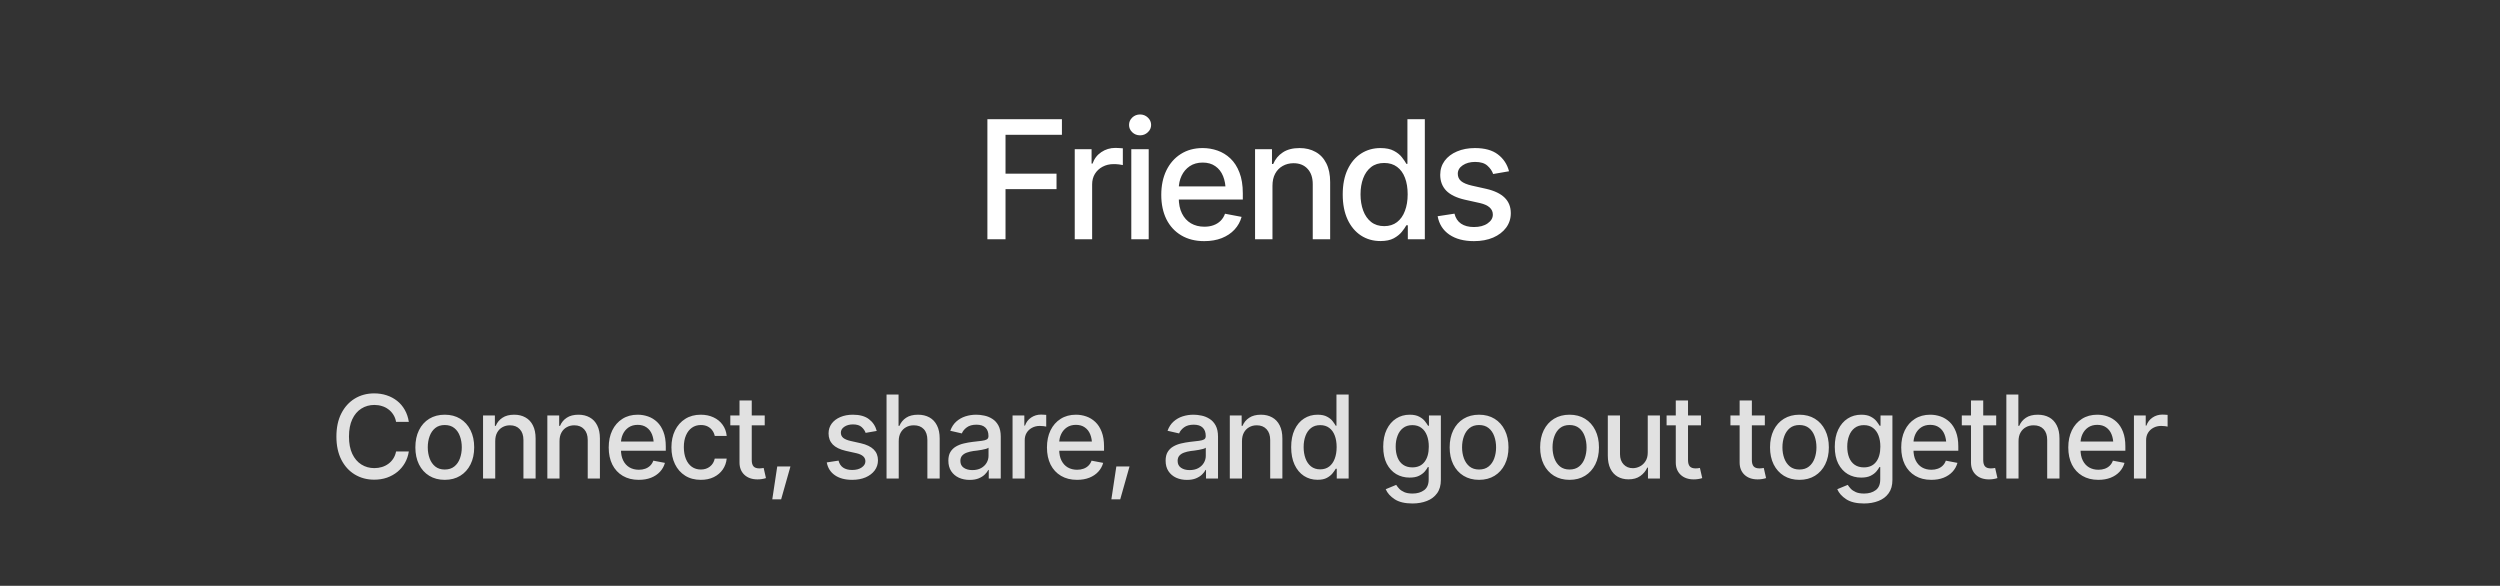
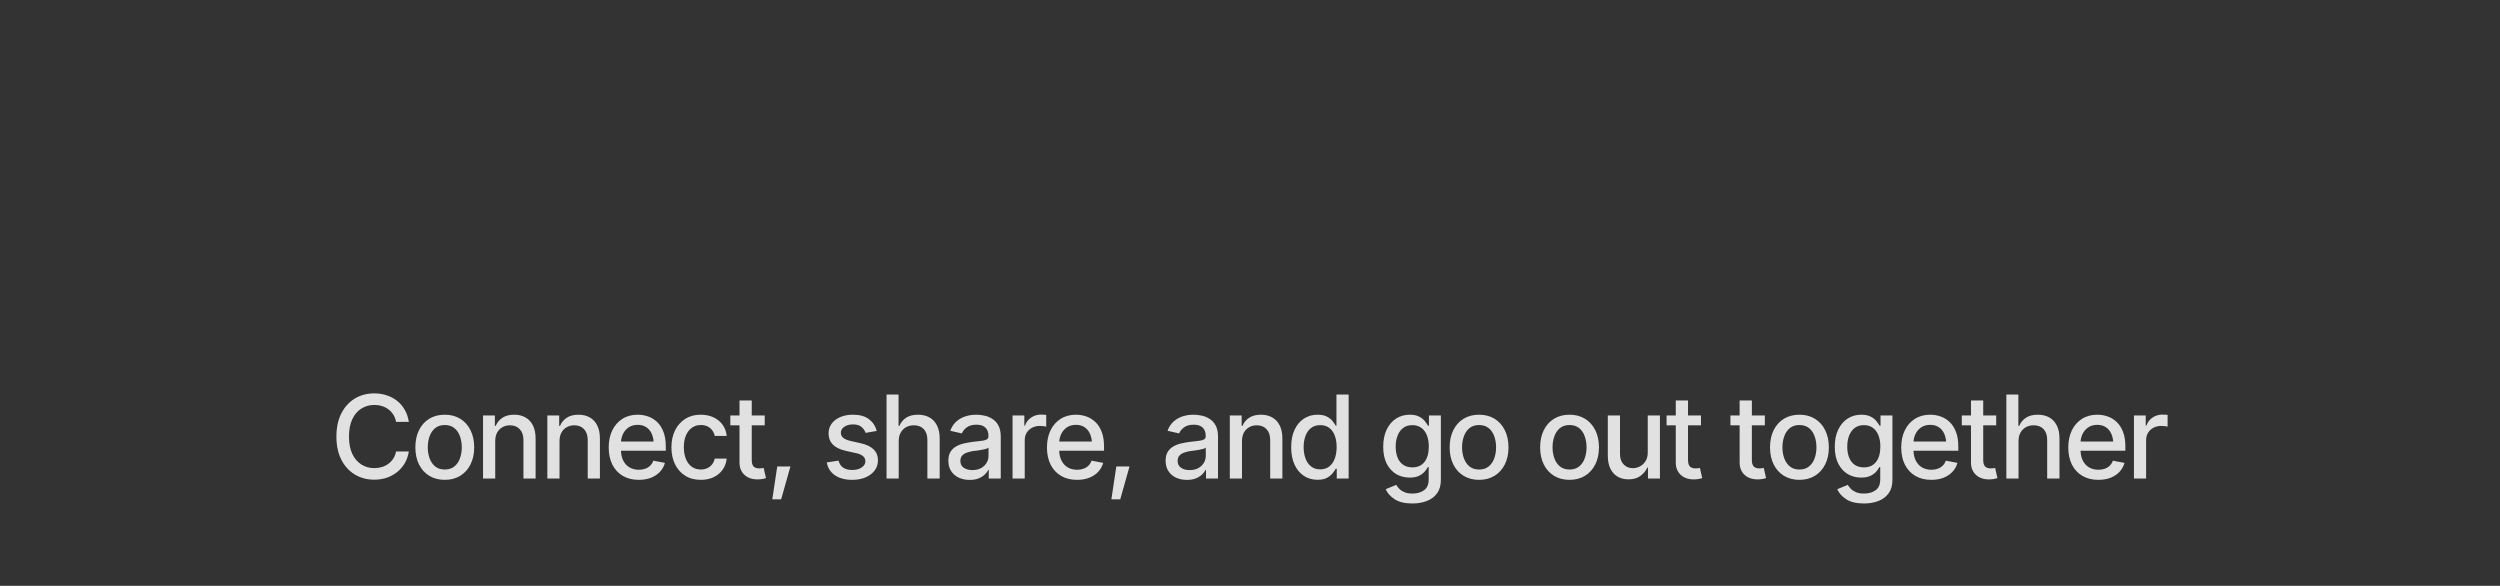
<svg xmlns="http://www.w3.org/2000/svg" width="303" height="71" viewBox="0 0 303 71" fill="none">
  <rect x="0" y="0" width="303" height="71" fill="#333333" stroke="none" />
-   <path d="M119.672 29V14.449H128.705V16.334H121.869V21.051H128.051V22.926H121.869V29H119.672ZM130.258 29V18.082H132.299V19.83H132.416C132.618 19.244 132.969 18.782 133.471 18.443C133.979 18.098 134.551 17.926 135.189 17.926C135.32 17.926 135.473 17.932 135.648 17.945C135.831 17.952 135.977 17.962 136.088 17.975V20.006C136.003 19.98 135.85 19.954 135.629 19.928C135.414 19.902 135.196 19.889 134.975 19.889C134.473 19.889 134.024 19.996 133.627 20.211C133.236 20.419 132.927 20.709 132.699 21.08C132.478 21.445 132.367 21.868 132.367 22.35V29H130.258ZM137.113 29V18.082H139.223V29H137.113ZM138.178 16.402C137.807 16.402 137.491 16.279 137.23 16.031C136.97 15.784 136.84 15.488 136.84 15.143C136.84 14.791 136.97 14.492 137.23 14.244C137.491 13.997 137.807 13.873 138.178 13.873C138.542 13.873 138.855 13.997 139.115 14.244C139.382 14.492 139.516 14.791 139.516 15.143C139.516 15.488 139.382 15.784 139.115 16.031C138.855 16.279 138.542 16.402 138.178 16.402ZM145.951 29.225C144.883 29.225 143.959 28.994 143.178 28.531C142.396 28.069 141.794 27.418 141.371 26.578C140.954 25.732 140.746 24.745 140.746 23.619C140.746 22.499 140.951 21.513 141.361 20.66C141.778 19.807 142.361 19.143 143.109 18.668C143.865 18.186 144.75 17.945 145.766 17.945C146.384 17.945 146.983 18.046 147.562 18.248C148.142 18.45 148.663 18.769 149.125 19.205C149.587 19.641 149.952 20.208 150.219 20.904C150.492 21.601 150.629 22.441 150.629 23.424V24.186H141.947V22.594H149.535L148.549 23.121C148.549 22.451 148.445 21.858 148.236 21.344C148.028 20.829 147.715 20.429 147.299 20.143C146.889 19.85 146.378 19.703 145.766 19.703C145.154 19.703 144.63 19.85 144.193 20.143C143.764 20.436 143.435 20.823 143.207 21.305C142.979 21.787 142.865 22.314 142.865 22.887V23.971C142.865 24.719 142.995 25.354 143.256 25.875C143.516 26.396 143.878 26.793 144.34 27.066C144.809 27.34 145.352 27.477 145.971 27.477C146.374 27.477 146.739 27.418 147.064 27.301C147.396 27.184 147.683 27.008 147.924 26.773C148.165 26.539 148.347 26.249 148.471 25.904L150.482 26.285C150.32 26.871 150.033 27.385 149.623 27.828C149.213 28.271 148.695 28.616 148.07 28.863C147.452 29.104 146.745 29.225 145.951 29.225ZM154.223 22.525V29H152.113V18.082H154.164V19.879H154.311C154.558 19.287 154.945 18.818 155.473 18.473C156 18.121 156.677 17.945 157.504 17.945C158.246 17.945 158.894 18.102 159.447 18.414C160.007 18.72 160.44 19.179 160.746 19.791C161.059 20.403 161.215 21.162 161.215 22.066V29H159.105V22.32C159.105 21.533 158.897 20.914 158.48 20.465C158.064 20.009 157.497 19.781 156.781 19.781C156.293 19.781 155.854 19.892 155.463 20.113C155.079 20.328 154.776 20.637 154.555 21.041C154.333 21.445 154.223 21.939 154.223 22.525ZM167.309 29.215C166.423 29.215 165.635 28.99 164.945 28.541C164.255 28.085 163.715 27.438 163.324 26.598C162.934 25.751 162.738 24.742 162.738 23.57C162.738 22.385 162.937 21.373 163.334 20.533C163.731 19.693 164.275 19.052 164.965 18.609C165.655 18.167 166.436 17.945 167.309 17.945C167.992 17.945 168.539 18.059 168.949 18.287C169.366 18.509 169.688 18.769 169.916 19.068C170.15 19.368 170.329 19.631 170.453 19.859H170.58V14.449H172.689V29H170.629V27.301H170.453C170.329 27.529 170.147 27.792 169.906 28.092C169.665 28.391 169.337 28.655 168.92 28.883C168.51 29.104 167.973 29.215 167.309 29.215ZM167.768 27.408C168.38 27.408 168.897 27.245 169.32 26.92C169.743 26.594 170.062 26.142 170.277 25.562C170.499 24.983 170.609 24.312 170.609 23.551C170.609 22.789 170.502 22.125 170.287 21.559C170.072 20.986 169.753 20.543 169.33 20.23C168.907 19.912 168.386 19.752 167.768 19.752C167.13 19.752 166.599 19.918 166.176 20.25C165.753 20.582 165.434 21.035 165.219 21.607C165.004 22.18 164.896 22.828 164.896 23.551C164.896 24.28 165.004 24.938 165.219 25.523C165.434 26.103 165.753 26.562 166.176 26.9C166.605 27.239 167.136 27.408 167.768 27.408ZM182.895 20.758L180.971 21.09C180.847 20.725 180.616 20.39 180.277 20.084C179.945 19.778 179.447 19.625 178.783 19.625C178.184 19.625 177.683 19.762 177.279 20.035C176.882 20.302 176.684 20.644 176.684 21.061C176.684 21.425 176.817 21.721 177.084 21.949C177.357 22.177 177.79 22.359 178.383 22.496L180.131 22.887C181.127 23.115 181.872 23.473 182.367 23.961C182.862 24.449 183.109 25.074 183.109 25.836C183.109 26.494 182.921 27.079 182.543 27.594C182.165 28.102 181.641 28.502 180.971 28.795C180.3 29.081 179.525 29.225 178.646 29.225C177.423 29.225 176.426 28.961 175.658 28.434C174.89 27.906 174.418 27.164 174.242 26.207L176.283 25.895C176.413 26.428 176.677 26.832 177.074 27.105C177.478 27.379 177.999 27.516 178.637 27.516C179.327 27.516 179.88 27.369 180.297 27.076C180.72 26.783 180.932 26.428 180.932 26.012C180.932 25.322 180.417 24.856 179.389 24.615L177.543 24.205C176.521 23.971 175.766 23.603 175.277 23.102C174.796 22.594 174.555 21.956 174.555 21.188C174.555 20.543 174.734 19.977 175.092 19.488C175.456 19 175.954 18.622 176.586 18.355C177.224 18.082 177.95 17.945 178.764 17.945C179.949 17.945 180.876 18.203 181.547 18.717C182.224 19.231 182.673 19.912 182.895 20.758Z" fill="white" />
  <path d="M45.352 58.137C44.477 58.137 43.693 57.927 43 57.508C42.307 57.089 41.763 56.489 41.366 55.71C40.97 54.926 40.772 53.994 40.772 52.914C40.772 51.825 40.97 50.891 41.366 50.111C41.767 49.328 42.312 48.726 43 48.307C43.693 47.887 44.477 47.678 45.352 47.678C45.889 47.678 46.393 47.755 46.862 47.91C47.336 48.065 47.76 48.291 48.134 48.587C48.508 48.883 48.815 49.245 49.057 49.674C49.303 50.102 49.467 50.588 49.549 51.13H48.004C47.945 50.797 47.833 50.505 47.669 50.255C47.509 50 47.311 49.785 47.074 49.612C46.842 49.435 46.58 49.302 46.288 49.216C46.001 49.125 45.696 49.079 45.372 49.079C44.789 49.079 44.262 49.227 43.793 49.523C43.328 49.815 42.961 50.248 42.692 50.822C42.428 51.392 42.296 52.089 42.296 52.914C42.296 53.743 42.43 54.443 42.699 55.013C42.968 55.578 43.335 56.006 43.8 56.298C44.265 56.59 44.786 56.735 45.365 56.735C45.689 56.735 45.994 56.692 46.281 56.605C46.568 56.519 46.83 56.389 47.067 56.216C47.304 56.043 47.503 55.833 47.662 55.587C47.826 55.336 47.94 55.047 48.004 54.719H49.549C49.471 55.225 49.314 55.687 49.077 56.106C48.84 56.521 48.537 56.881 48.168 57.187C47.799 57.487 47.377 57.722 46.903 57.891C46.429 58.055 45.912 58.137 45.352 58.137ZM53.903 58.157C53.188 58.157 52.561 57.993 52.023 57.665C51.49 57.337 51.075 56.877 50.779 56.284C50.488 55.692 50.342 55.004 50.342 54.22C50.342 53.427 50.488 52.734 50.779 52.142C51.075 51.545 51.49 51.082 52.023 50.754C52.561 50.426 53.188 50.262 53.903 50.262C54.623 50.262 55.25 50.426 55.783 50.754C56.316 51.082 56.731 51.545 57.027 52.142C57.324 52.734 57.472 53.427 57.472 54.22C57.472 55.004 57.324 55.692 57.027 56.284C56.731 56.877 56.316 57.337 55.783 57.665C55.25 57.993 54.623 58.157 53.903 58.157ZM53.903 56.906C54.373 56.906 54.76 56.783 55.065 56.537C55.371 56.291 55.596 55.965 55.742 55.56C55.893 55.149 55.968 54.703 55.968 54.22C55.968 53.727 55.893 53.276 55.742 52.866C55.596 52.456 55.371 52.128 55.065 51.882C54.76 51.636 54.373 51.513 53.903 51.513C53.438 51.513 53.053 51.636 52.748 51.882C52.447 52.128 52.222 52.456 52.071 52.866C51.921 53.276 51.846 53.727 51.846 54.22C51.846 54.703 51.921 55.149 52.071 55.56C52.222 55.965 52.447 56.291 52.748 56.537C53.053 56.783 53.438 56.906 53.903 56.906ZM60.022 53.468V58H58.545V50.357H59.98V51.615H60.083C60.256 51.2 60.527 50.872 60.897 50.631C61.266 50.385 61.74 50.262 62.318 50.262C62.838 50.262 63.291 50.371 63.679 50.59C64.071 50.804 64.374 51.125 64.588 51.554C64.807 51.982 64.916 52.513 64.916 53.147V58H63.44V53.324C63.44 52.773 63.294 52.34 63.002 52.025C62.71 51.706 62.314 51.547 61.812 51.547C61.471 51.547 61.163 51.624 60.89 51.779C60.621 51.93 60.409 52.146 60.254 52.429C60.099 52.711 60.022 53.058 60.022 53.468ZM67.814 53.468V58H66.338V50.357H67.773V51.615H67.876C68.049 51.2 68.32 50.872 68.689 50.631C69.059 50.385 69.533 50.262 70.111 50.262C70.631 50.262 71.084 50.371 71.472 50.59C71.864 50.804 72.167 51.125 72.381 51.554C72.6 51.982 72.709 52.513 72.709 53.147V58H71.232V53.324C71.232 52.773 71.087 52.34 70.795 52.025C70.503 51.706 70.107 51.547 69.606 51.547C69.264 51.547 68.956 51.624 68.683 51.779C68.414 51.93 68.202 52.146 68.047 52.429C67.892 52.711 67.814 53.058 67.814 53.468ZM77.419 58.157C76.671 58.157 76.024 57.995 75.478 57.672C74.931 57.348 74.509 56.893 74.213 56.305C73.921 55.712 73.775 55.022 73.775 54.233C73.775 53.45 73.919 52.759 74.206 52.162C74.498 51.565 74.906 51.1 75.43 50.768C75.958 50.43 76.578 50.262 77.289 50.262C77.722 50.262 78.141 50.332 78.547 50.474C78.953 50.615 79.317 50.838 79.641 51.144C79.964 51.449 80.219 51.845 80.406 52.333C80.598 52.821 80.693 53.408 80.693 54.097V54.63H74.616V53.516H79.928L79.237 53.885C79.237 53.415 79.164 53.001 79.019 52.641C78.873 52.281 78.654 52 78.362 51.8C78.075 51.595 77.717 51.492 77.289 51.492C76.861 51.492 76.494 51.595 76.189 51.8C75.888 52.005 75.658 52.276 75.498 52.613C75.338 52.95 75.259 53.32 75.259 53.721V54.48C75.259 55.004 75.35 55.448 75.532 55.812C75.715 56.177 75.967 56.455 76.291 56.647C76.619 56.838 77 56.934 77.433 56.934C77.715 56.934 77.97 56.893 78.198 56.81C78.431 56.728 78.631 56.605 78.8 56.441C78.968 56.277 79.096 56.075 79.183 55.833L80.591 56.1C80.477 56.51 80.276 56.87 79.989 57.18C79.702 57.49 79.34 57.731 78.902 57.904C78.469 58.073 77.975 58.157 77.419 58.157ZM84.939 58.157C84.205 58.157 83.571 57.989 83.038 57.651C82.505 57.314 82.095 56.849 81.808 56.257C81.52 55.664 81.377 54.985 81.377 54.22C81.377 53.44 81.523 52.755 81.814 52.162C82.111 51.565 82.523 51.1 83.052 50.768C83.585 50.43 84.209 50.262 84.925 50.262C85.508 50.262 86.025 50.369 86.477 50.583C86.932 50.793 87.299 51.091 87.577 51.478C87.86 51.866 88.026 52.317 88.076 52.832H86.627C86.577 52.59 86.479 52.37 86.333 52.169C86.192 51.968 86.005 51.809 85.772 51.69C85.54 51.572 85.264 51.513 84.945 51.513C84.531 51.513 84.168 51.622 83.858 51.841C83.553 52.055 83.314 52.363 83.141 52.764C82.967 53.165 82.881 53.639 82.881 54.185C82.881 54.737 82.965 55.218 83.134 55.628C83.302 56.038 83.542 56.355 83.852 56.578C84.166 56.797 84.531 56.906 84.945 56.906C85.374 56.906 85.738 56.788 86.039 56.551C86.344 56.314 86.54 55.99 86.627 55.58H88.076C88.026 56.077 87.867 56.519 87.598 56.906C87.329 57.294 86.969 57.599 86.518 57.822C86.066 58.046 85.54 58.157 84.939 58.157ZM92.684 50.357V51.554H88.514V50.357H92.684ZM89.628 48.539H91.111V55.758C91.111 56.109 91.184 56.366 91.33 56.53C91.476 56.69 91.711 56.77 92.034 56.77C92.112 56.77 92.194 56.765 92.28 56.756C92.371 56.747 92.463 56.733 92.554 56.715L92.834 57.945C92.684 57.995 92.519 58.034 92.342 58.062C92.164 58.089 91.986 58.102 91.809 58.102C91.148 58.102 90.619 57.918 90.223 57.549C89.826 57.175 89.628 56.678 89.628 56.059V48.539ZM93.6 60.523L94.201 56.537H95.801L94.673 60.523H93.6ZM106.26 52.23L104.913 52.463C104.826 52.208 104.665 51.973 104.428 51.759C104.195 51.545 103.847 51.438 103.382 51.438C102.963 51.438 102.612 51.533 102.329 51.725C102.051 51.911 101.912 52.151 101.912 52.442C101.912 52.698 102.006 52.905 102.192 53.065C102.384 53.224 102.687 53.352 103.102 53.447L104.325 53.721C105.022 53.88 105.544 54.131 105.891 54.473C106.237 54.815 106.41 55.252 106.41 55.785C106.41 56.245 106.278 56.656 106.014 57.016C105.749 57.371 105.382 57.651 104.913 57.856C104.444 58.057 103.901 58.157 103.286 58.157C102.429 58.157 101.732 57.973 101.194 57.603C100.657 57.234 100.326 56.715 100.203 56.045L101.632 55.826C101.723 56.2 101.908 56.482 102.186 56.674C102.468 56.865 102.833 56.961 103.279 56.961C103.762 56.961 104.15 56.858 104.441 56.653C104.738 56.448 104.886 56.2 104.886 55.908C104.886 55.425 104.526 55.099 103.806 54.931L102.514 54.644C101.798 54.48 101.27 54.222 100.928 53.871C100.59 53.516 100.422 53.069 100.422 52.531C100.422 52.08 100.547 51.684 100.798 51.342C101.053 51 101.402 50.736 101.844 50.549C102.29 50.357 102.799 50.262 103.368 50.262C104.198 50.262 104.847 50.442 105.316 50.802C105.79 51.162 106.105 51.638 106.26 52.23ZM108.926 53.468V58H107.449V47.815H108.905V51.615H109.008C109.186 51.2 109.457 50.872 109.821 50.631C110.19 50.385 110.671 50.262 111.264 50.262C111.788 50.262 112.246 50.369 112.638 50.583C113.03 50.797 113.335 51.118 113.554 51.547C113.777 51.975 113.889 52.508 113.889 53.147V58H112.398V53.324C112.398 52.759 112.253 52.322 111.961 52.012C111.674 51.702 111.273 51.547 110.758 51.547C110.402 51.547 110.088 51.624 109.814 51.779C109.541 51.93 109.325 52.146 109.165 52.429C109.006 52.711 108.926 53.058 108.926 53.468ZM117.525 58.164C117.042 58.164 116.605 58.075 116.213 57.898C115.821 57.715 115.511 57.451 115.283 57.105C115.055 56.758 114.941 56.337 114.941 55.84C114.941 55.407 115.023 55.054 115.188 54.78C115.356 54.502 115.582 54.281 115.864 54.117C116.147 53.953 116.461 53.83 116.808 53.748C117.154 53.666 117.509 53.602 117.874 53.557C118.334 53.507 118.706 53.463 118.988 53.427C119.271 53.39 119.476 53.333 119.604 53.256C119.736 53.174 119.802 53.044 119.802 52.866V52.832C119.802 52.399 119.679 52.064 119.433 51.827C119.191 51.59 118.831 51.472 118.353 51.472C117.856 51.472 117.462 51.581 117.17 51.8C116.883 52.014 116.685 52.258 116.575 52.531L115.174 52.21C115.342 51.745 115.586 51.371 115.905 51.089C116.229 50.802 116.598 50.592 117.013 50.46C117.432 50.328 117.869 50.262 118.325 50.262C118.631 50.262 118.954 50.298 119.296 50.371C119.638 50.44 119.959 50.569 120.26 50.761C120.565 50.948 120.813 51.217 121.005 51.567C121.196 51.918 121.292 52.372 121.292 52.928V58H119.836V56.954H119.781C119.69 57.141 119.547 57.328 119.351 57.515C119.159 57.702 118.913 57.856 118.612 57.98C118.312 58.102 117.949 58.164 117.525 58.164ZM117.847 56.975C118.261 56.975 118.615 56.895 118.906 56.735C119.198 56.571 119.421 56.357 119.576 56.093C119.731 55.828 119.809 55.548 119.809 55.252V54.261C119.754 54.311 119.651 54.359 119.501 54.404C119.351 54.45 119.18 54.489 118.988 54.52C118.797 54.552 118.61 54.582 118.428 54.609C118.245 54.632 118.093 54.65 117.97 54.664C117.683 54.705 117.421 54.769 117.184 54.855C116.947 54.938 116.755 55.06 116.609 55.225C116.468 55.384 116.397 55.596 116.397 55.86C116.397 56.23 116.534 56.508 116.808 56.694C117.081 56.881 117.427 56.975 117.847 56.975ZM122.721 58V50.357H124.149V51.581H124.231C124.373 51.171 124.619 50.847 124.97 50.61C125.325 50.369 125.726 50.248 126.173 50.248C126.264 50.248 126.371 50.253 126.494 50.262C126.622 50.266 126.724 50.273 126.802 50.282V51.704C126.743 51.686 126.635 51.668 126.48 51.649C126.33 51.631 126.177 51.622 126.022 51.622C125.672 51.622 125.357 51.697 125.079 51.848C124.806 51.993 124.589 52.196 124.43 52.456C124.275 52.711 124.197 53.008 124.197 53.345V58H122.721ZM130.534 58.157C129.787 58.157 129.14 57.995 128.593 57.672C128.046 57.348 127.624 56.893 127.328 56.305C127.036 55.712 126.891 55.022 126.891 54.233C126.891 53.45 127.034 52.759 127.321 52.162C127.613 51.565 128.021 51.1 128.545 50.768C129.074 50.43 129.693 50.262 130.404 50.262C130.837 50.262 131.257 50.332 131.662 50.474C132.068 50.615 132.432 50.838 132.756 51.144C133.079 51.449 133.335 51.845 133.521 52.333C133.713 52.821 133.809 53.408 133.809 54.097V54.63H127.731V53.516H133.043L132.353 53.885C132.353 53.415 132.28 53.001 132.134 52.641C131.988 52.281 131.769 52 131.478 51.8C131.19 51.595 130.833 51.492 130.404 51.492C129.976 51.492 129.609 51.595 129.304 51.8C129.003 52.005 128.773 52.276 128.613 52.613C128.454 52.95 128.374 53.32 128.374 53.721V54.48C128.374 55.004 128.465 55.448 128.647 55.812C128.83 56.177 129.083 56.455 129.406 56.647C129.734 56.838 130.115 56.934 130.548 56.934C130.83 56.934 131.086 56.893 131.313 56.81C131.546 56.728 131.746 56.605 131.915 56.441C132.084 56.277 132.211 56.075 132.298 55.833L133.706 56.1C133.592 56.51 133.392 56.87 133.104 57.18C132.817 57.49 132.455 57.731 132.018 57.904C131.585 58.073 131.09 58.157 130.534 58.157ZM134.697 60.523L135.299 56.537H136.898L135.771 60.523H134.697ZM143.857 58.164C143.374 58.164 142.937 58.075 142.545 57.898C142.153 57.715 141.843 57.451 141.615 57.105C141.387 56.758 141.273 56.337 141.273 55.84C141.273 55.407 141.355 55.054 141.52 54.78C141.688 54.502 141.914 54.281 142.196 54.117C142.479 53.953 142.793 53.83 143.14 53.748C143.486 53.666 143.841 53.602 144.206 53.557C144.666 53.507 145.038 53.463 145.32 53.427C145.603 53.39 145.808 53.333 145.936 53.256C146.068 53.174 146.134 53.044 146.134 52.866V52.832C146.134 52.399 146.011 52.064 145.765 51.827C145.523 51.59 145.163 51.472 144.685 51.472C144.188 51.472 143.794 51.581 143.502 51.8C143.215 52.014 143.017 52.258 142.907 52.531L141.506 52.21C141.674 51.745 141.918 51.371 142.237 51.089C142.561 50.802 142.93 50.592 143.345 50.46C143.764 50.328 144.201 50.262 144.657 50.262C144.963 50.262 145.286 50.298 145.628 50.371C145.97 50.44 146.291 50.569 146.592 50.761C146.897 50.948 147.146 51.217 147.337 51.567C147.528 51.918 147.624 52.372 147.624 52.928V58H146.168V56.954H146.113C146.022 57.141 145.879 57.328 145.683 57.515C145.491 57.702 145.245 57.856 144.944 57.98C144.644 58.102 144.281 58.164 143.857 58.164ZM144.179 56.975C144.593 56.975 144.947 56.895 145.238 56.735C145.53 56.571 145.753 56.357 145.908 56.093C146.063 55.828 146.141 55.548 146.141 55.252V54.261C146.086 54.311 145.983 54.359 145.833 54.404C145.683 54.45 145.512 54.489 145.32 54.52C145.129 54.552 144.942 54.582 144.76 54.609C144.577 54.632 144.425 54.65 144.302 54.664C144.015 54.705 143.753 54.769 143.516 54.855C143.279 54.938 143.087 55.06 142.941 55.225C142.8 55.384 142.729 55.596 142.729 55.86C142.729 56.23 142.866 56.508 143.14 56.694C143.413 56.881 143.759 56.975 144.179 56.975ZM150.529 53.468V58H149.053V50.357H150.488V51.615H150.591C150.764 51.2 151.035 50.872 151.404 50.631C151.773 50.385 152.247 50.262 152.826 50.262C153.346 50.262 153.799 50.371 154.187 50.59C154.578 50.804 154.882 51.125 155.096 51.554C155.314 51.982 155.424 52.513 155.424 53.147V58H153.947V53.324C153.947 52.773 153.801 52.34 153.51 52.025C153.218 51.706 152.822 51.547 152.32 51.547C151.979 51.547 151.671 51.624 151.397 51.779C151.129 51.93 150.917 52.146 150.762 52.429C150.607 52.711 150.529 53.058 150.529 53.468ZM159.689 58.15C159.07 58.15 158.518 57.993 158.035 57.679C157.552 57.36 157.174 56.906 156.9 56.318C156.627 55.726 156.49 55.02 156.49 54.199C156.49 53.37 156.629 52.661 156.907 52.073C157.185 51.485 157.566 51.036 158.049 50.727C158.532 50.417 159.079 50.262 159.689 50.262C160.168 50.262 160.551 50.342 160.838 50.501C161.13 50.656 161.355 50.838 161.515 51.048C161.679 51.258 161.804 51.442 161.891 51.602H161.979V47.815H163.456V58H162.014V56.81H161.891C161.804 56.97 161.676 57.155 161.508 57.364C161.339 57.574 161.109 57.758 160.817 57.918C160.53 58.073 160.154 58.15 159.689 58.15ZM160.011 56.886C160.439 56.886 160.801 56.772 161.098 56.544C161.394 56.316 161.617 55.999 161.768 55.594C161.923 55.188 162 54.719 162 54.185C162 53.652 161.925 53.188 161.774 52.791C161.624 52.39 161.401 52.08 161.104 51.861C160.808 51.638 160.444 51.526 160.011 51.526C159.564 51.526 159.193 51.643 158.896 51.875C158.6 52.107 158.377 52.424 158.227 52.825C158.076 53.226 158.001 53.68 158.001 54.185C158.001 54.696 158.076 55.156 158.227 55.566C158.377 55.972 158.6 56.293 158.896 56.53C159.197 56.767 159.569 56.886 160.011 56.886ZM171.188 61.022C170.276 61.022 169.558 60.851 169.034 60.509C168.51 60.167 168.148 59.761 167.947 59.292L169.219 58.766C169.31 58.911 169.431 59.066 169.581 59.23C169.736 59.395 169.943 59.533 170.203 59.648C170.463 59.761 170.798 59.818 171.208 59.818C171.769 59.818 172.233 59.682 172.603 59.408C172.972 59.139 173.156 58.706 173.156 58.109V56.612H173.054C172.972 56.772 172.846 56.952 172.678 57.152C172.509 57.348 172.279 57.519 171.987 57.665C171.696 57.811 171.315 57.884 170.846 57.884C170.244 57.884 169.702 57.742 169.219 57.46C168.74 57.173 168.357 56.754 168.07 56.202C167.788 55.646 167.646 54.963 167.646 54.151C167.646 53.34 167.785 52.645 168.063 52.066C168.346 51.483 168.729 51.036 169.212 50.727C169.695 50.417 170.244 50.262 170.859 50.262C171.333 50.262 171.716 50.342 172.008 50.501C172.304 50.656 172.534 50.838 172.698 51.048C172.862 51.258 172.99 51.442 173.081 51.602H173.19V50.357H174.633V58.171C174.633 58.827 174.48 59.365 174.175 59.784C173.874 60.203 173.464 60.513 172.944 60.714C172.425 60.919 171.839 61.022 171.188 61.022ZM171.174 56.647C171.816 56.647 172.309 56.425 172.65 55.983C172.997 55.537 173.17 54.919 173.17 54.131C173.17 53.616 173.095 53.165 172.944 52.777C172.794 52.385 172.571 52.08 172.274 51.861C171.978 51.638 171.611 51.526 171.174 51.526C170.727 51.526 170.354 51.643 170.053 51.875C169.757 52.103 169.533 52.415 169.383 52.812C169.232 53.203 169.157 53.643 169.157 54.131C169.157 54.628 169.232 55.067 169.383 55.45C169.533 55.828 169.759 56.122 170.06 56.332C170.365 56.542 170.736 56.647 171.174 56.647ZM179.261 58.157C178.545 58.157 177.919 57.993 177.381 57.665C176.848 57.337 176.433 56.877 176.137 56.284C175.845 55.692 175.699 55.004 175.699 54.22C175.699 53.427 175.845 52.734 176.137 52.142C176.433 51.545 176.848 51.082 177.381 50.754C177.919 50.426 178.545 50.262 179.261 50.262C179.981 50.262 180.607 50.426 181.141 50.754C181.674 51.082 182.089 51.545 182.385 52.142C182.681 52.734 182.829 53.427 182.829 54.22C182.829 55.004 182.681 55.692 182.385 56.284C182.089 56.877 181.674 57.337 181.141 57.665C180.607 57.993 179.981 58.157 179.261 58.157ZM179.261 56.906C179.73 56.906 180.118 56.783 180.423 56.537C180.728 56.291 180.954 55.965 181.1 55.56C181.25 55.149 181.325 54.703 181.325 54.22C181.325 53.727 181.25 53.276 181.1 52.866C180.954 52.456 180.728 52.128 180.423 51.882C180.118 51.636 179.73 51.513 179.261 51.513C178.796 51.513 178.411 51.636 178.105 51.882C177.805 52.128 177.579 52.456 177.429 52.866C177.278 53.276 177.203 53.727 177.203 54.22C177.203 54.703 177.278 55.149 177.429 55.56C177.579 55.965 177.805 56.291 178.105 56.537C178.411 56.783 178.796 56.906 179.261 56.906ZM190.226 58.157C189.51 58.157 188.883 57.993 188.346 57.665C187.812 57.337 187.398 56.877 187.102 56.284C186.81 55.692 186.664 55.004 186.664 54.22C186.664 53.427 186.81 52.734 187.102 52.142C187.398 51.545 187.812 51.082 188.346 50.754C188.883 50.426 189.51 50.262 190.226 50.262C190.946 50.262 191.572 50.426 192.105 50.754C192.639 51.082 193.053 51.545 193.35 52.142C193.646 52.734 193.794 53.427 193.794 54.22C193.794 55.004 193.646 55.692 193.35 56.284C193.053 56.877 192.639 57.337 192.105 57.665C191.572 57.993 190.946 58.157 190.226 58.157ZM190.226 56.906C190.695 56.906 191.082 56.783 191.388 56.537C191.693 56.291 191.919 55.965 192.064 55.56C192.215 55.149 192.29 54.703 192.29 54.22C192.29 53.727 192.215 53.276 192.064 52.866C191.919 52.456 191.693 52.128 191.388 51.882C191.082 51.636 190.695 51.513 190.226 51.513C189.761 51.513 189.376 51.636 189.07 51.882C188.77 52.128 188.544 52.456 188.394 52.866C188.243 53.276 188.168 53.727 188.168 54.22C188.168 54.703 188.243 55.149 188.394 55.56C188.544 55.965 188.77 56.291 189.07 56.537C189.376 56.783 189.761 56.906 190.226 56.906ZM199.707 54.842V50.357H201.184V58H199.734V56.674H199.652C199.47 57.079 199.188 57.419 198.805 57.692C198.422 57.966 197.943 58.1 197.369 58.096C196.877 58.096 196.442 57.989 196.063 57.774C195.69 57.56 195.396 57.239 195.182 56.81C194.972 56.382 194.867 55.851 194.867 55.218V50.357H196.344V55.047C196.344 55.562 196.49 55.974 196.781 56.284C197.073 56.594 197.449 56.747 197.909 56.742C198.187 56.742 198.463 56.674 198.736 56.537C199.014 56.4 199.244 56.191 199.427 55.908C199.614 55.626 199.707 55.27 199.707 54.842ZM206.16 50.357V51.554H201.99V50.357H206.16ZM203.104 48.539H204.588V55.758C204.588 56.109 204.661 56.366 204.807 56.53C204.952 56.69 205.187 56.77 205.511 56.77C205.588 56.77 205.67 56.765 205.757 56.756C205.848 56.747 205.939 56.733 206.03 56.715L206.311 57.945C206.16 57.995 205.996 58.034 205.818 58.062C205.641 58.089 205.463 58.102 205.285 58.102C204.624 58.102 204.096 57.918 203.699 57.549C203.303 57.175 203.104 56.678 203.104 56.059V48.539ZM213.898 50.357V51.554H209.729V50.357H213.898ZM210.843 48.539H212.326V55.758C212.326 56.109 212.399 56.366 212.545 56.53C212.691 56.69 212.925 56.77 213.249 56.77C213.326 56.77 213.409 56.765 213.495 56.756C213.586 56.747 213.677 56.733 213.769 56.715L214.049 57.945C213.898 57.995 213.734 58.034 213.557 58.062C213.379 58.089 213.201 58.102 213.023 58.102C212.363 58.102 211.834 57.918 211.438 57.549C211.041 57.175 210.843 56.678 210.843 56.059V48.539ZM218.089 58.157C217.373 58.157 216.747 57.993 216.209 57.665C215.676 57.337 215.261 56.877 214.965 56.284C214.673 55.692 214.527 55.004 214.527 54.22C214.527 53.427 214.673 52.734 214.965 52.142C215.261 51.545 215.676 51.082 216.209 50.754C216.747 50.426 217.373 50.262 218.089 50.262C218.809 50.262 219.436 50.426 219.969 50.754C220.502 51.082 220.917 51.545 221.213 52.142C221.509 52.734 221.657 53.427 221.657 54.22C221.657 55.004 221.509 55.692 221.213 56.284C220.917 56.877 220.502 57.337 219.969 57.665C219.436 57.993 218.809 58.157 218.089 58.157ZM218.089 56.906C218.558 56.906 218.946 56.783 219.251 56.537C219.556 56.291 219.782 55.965 219.928 55.56C220.078 55.149 220.153 54.703 220.153 54.22C220.153 53.727 220.078 53.276 219.928 52.866C219.782 52.456 219.556 52.128 219.251 51.882C218.946 51.636 218.558 51.513 218.089 51.513C217.624 51.513 217.239 51.636 216.934 51.882C216.633 52.128 216.407 52.456 216.257 52.866C216.106 53.276 216.031 53.727 216.031 54.22C216.031 54.703 216.106 55.149 216.257 55.56C216.407 55.965 216.633 56.291 216.934 56.537C217.239 56.783 217.624 56.906 218.089 56.906ZM225.916 61.022C225.005 61.022 224.287 60.851 223.763 60.509C223.239 60.167 222.876 59.761 222.676 59.292L223.947 58.766C224.038 58.911 224.159 59.066 224.31 59.23C224.465 59.395 224.672 59.533 224.932 59.648C225.191 59.761 225.526 59.818 225.937 59.818C226.497 59.818 226.962 59.682 227.331 59.408C227.7 59.139 227.885 58.706 227.885 58.109V56.612H227.782C227.7 56.772 227.575 56.952 227.406 57.152C227.238 57.348 227.007 57.519 226.716 57.665C226.424 57.811 226.044 57.884 225.574 57.884C224.973 57.884 224.43 57.742 223.947 57.46C223.469 57.173 223.086 56.754 222.799 56.202C222.516 55.646 222.375 54.963 222.375 54.151C222.375 53.34 222.514 52.645 222.792 52.066C223.075 51.483 223.457 51.036 223.94 50.727C224.424 50.417 224.973 50.262 225.588 50.262C226.062 50.262 226.445 50.342 226.736 50.501C227.033 50.656 227.263 50.838 227.427 51.048C227.591 51.258 227.718 51.442 227.81 51.602H227.919V50.357H229.361V58.171C229.361 58.827 229.209 59.365 228.903 59.784C228.603 60.203 228.192 60.513 227.673 60.714C227.153 60.919 226.568 61.022 225.916 61.022ZM225.902 56.647C226.545 56.647 227.037 56.425 227.379 55.983C227.725 55.537 227.898 54.919 227.898 54.131C227.898 53.616 227.823 53.165 227.673 52.777C227.522 52.385 227.299 52.08 227.003 51.861C226.707 51.638 226.34 51.526 225.902 51.526C225.456 51.526 225.082 51.643 224.781 51.875C224.485 52.103 224.262 52.415 224.111 52.812C223.961 53.203 223.886 53.643 223.886 54.131C223.886 54.628 223.961 55.067 224.111 55.45C224.262 55.828 224.487 56.122 224.788 56.332C225.093 56.542 225.465 56.647 225.902 56.647ZM234.071 58.157C233.324 58.157 232.677 57.995 232.13 57.672C231.583 57.348 231.161 56.893 230.865 56.305C230.574 55.712 230.428 55.022 230.428 54.233C230.428 53.45 230.571 52.759 230.858 52.162C231.15 51.565 231.558 51.1 232.082 50.768C232.611 50.43 233.23 50.262 233.941 50.262C234.374 50.262 234.794 50.332 235.199 50.474C235.605 50.615 235.969 50.838 236.293 51.144C236.617 51.449 236.872 51.845 237.059 52.333C237.25 52.821 237.346 53.408 237.346 54.097V54.63H231.269V53.516H236.58L235.89 53.885C235.89 53.415 235.817 53.001 235.671 52.641C235.525 52.281 235.306 52 235.015 51.8C234.728 51.595 234.37 51.492 233.941 51.492C233.513 51.492 233.146 51.595 232.841 51.8C232.54 52.005 232.31 52.276 232.15 52.613C231.991 52.95 231.911 53.32 231.911 53.721V54.48C231.911 55.004 232.002 55.448 232.185 55.812C232.367 56.177 232.62 56.455 232.943 56.647C233.271 56.838 233.652 56.934 234.085 56.934C234.368 56.934 234.623 56.893 234.851 56.81C235.083 56.728 235.284 56.605 235.452 56.441C235.621 56.277 235.748 56.075 235.835 55.833L237.243 56.1C237.129 56.51 236.929 56.87 236.642 57.18C236.354 57.49 235.992 57.731 235.555 57.904C235.122 58.073 234.627 58.157 234.071 58.157ZM241.939 50.357V51.554H237.77V50.357H241.939ZM238.884 48.539H240.367V55.758C240.367 56.109 240.44 56.366 240.586 56.53C240.732 56.69 240.966 56.77 241.29 56.77C241.368 56.77 241.45 56.765 241.536 56.756C241.627 56.747 241.718 56.733 241.81 56.715L242.09 57.945C241.939 57.995 241.775 58.034 241.598 58.062C241.42 58.089 241.242 58.102 241.064 58.102C240.404 58.102 239.875 57.918 239.479 57.549C239.082 57.175 238.884 56.678 238.884 56.059V48.539ZM244.646 53.468V58H243.17V47.815H244.626V51.615H244.729C244.906 51.2 245.177 50.872 245.542 50.631C245.911 50.385 246.392 50.262 246.984 50.262C247.508 50.262 247.966 50.369 248.358 50.583C248.75 50.797 249.056 51.118 249.274 51.547C249.498 51.975 249.609 52.508 249.609 53.147V58H248.119V53.324C248.119 52.759 247.973 52.322 247.682 52.012C247.395 51.702 246.993 51.547 246.479 51.547C246.123 51.547 245.809 51.624 245.535 51.779C245.262 51.93 245.045 52.146 244.886 52.429C244.726 52.711 244.646 53.058 244.646 53.468ZM254.319 58.157C253.572 58.157 252.925 57.995 252.378 57.672C251.831 57.348 251.41 56.893 251.113 56.305C250.822 55.712 250.676 55.022 250.676 54.233C250.676 53.45 250.819 52.759 251.106 52.162C251.398 51.565 251.806 51.1 252.33 50.768C252.859 50.43 253.479 50.262 254.189 50.262C254.622 50.262 255.042 50.332 255.447 50.474C255.853 50.615 256.217 50.838 256.541 51.144C256.865 51.449 257.12 51.845 257.307 52.333C257.498 52.821 257.594 53.408 257.594 54.097V54.63H251.517V53.516H256.828L256.138 53.885C256.138 53.415 256.065 53.001 255.919 52.641C255.773 52.281 255.554 52 255.263 51.8C254.976 51.595 254.618 51.492 254.189 51.492C253.761 51.492 253.394 51.595 253.089 51.8C252.788 52.005 252.558 52.276 252.398 52.613C252.239 52.95 252.159 53.32 252.159 53.721V54.48C252.159 55.004 252.25 55.448 252.433 55.812C252.615 56.177 252.868 56.455 253.191 56.647C253.52 56.838 253.9 56.934 254.333 56.934C254.616 56.934 254.871 56.893 255.099 56.81C255.331 56.728 255.532 56.605 255.7 56.441C255.869 56.277 255.996 56.075 256.083 55.833L257.491 56.1C257.377 56.51 257.177 56.87 256.89 57.18C256.603 57.49 256.24 57.731 255.803 57.904C255.37 58.073 254.875 58.157 254.319 58.157ZM258.633 58V50.357H260.062V51.581H260.144C260.285 51.171 260.531 50.847 260.882 50.61C261.237 50.369 261.638 50.248 262.085 50.248C262.176 50.248 262.283 50.253 262.406 50.262C262.534 50.266 262.636 50.273 262.714 50.282V51.704C262.655 51.686 262.548 51.668 262.393 51.649C262.242 51.631 262.09 51.622 261.935 51.622C261.584 51.622 261.269 51.697 260.991 51.848C260.718 51.993 260.501 52.196 260.342 52.456C260.187 52.711 260.109 53.008 260.109 53.345V58H258.633Z" fill="white" fill-opacity="0.85" />
</svg>